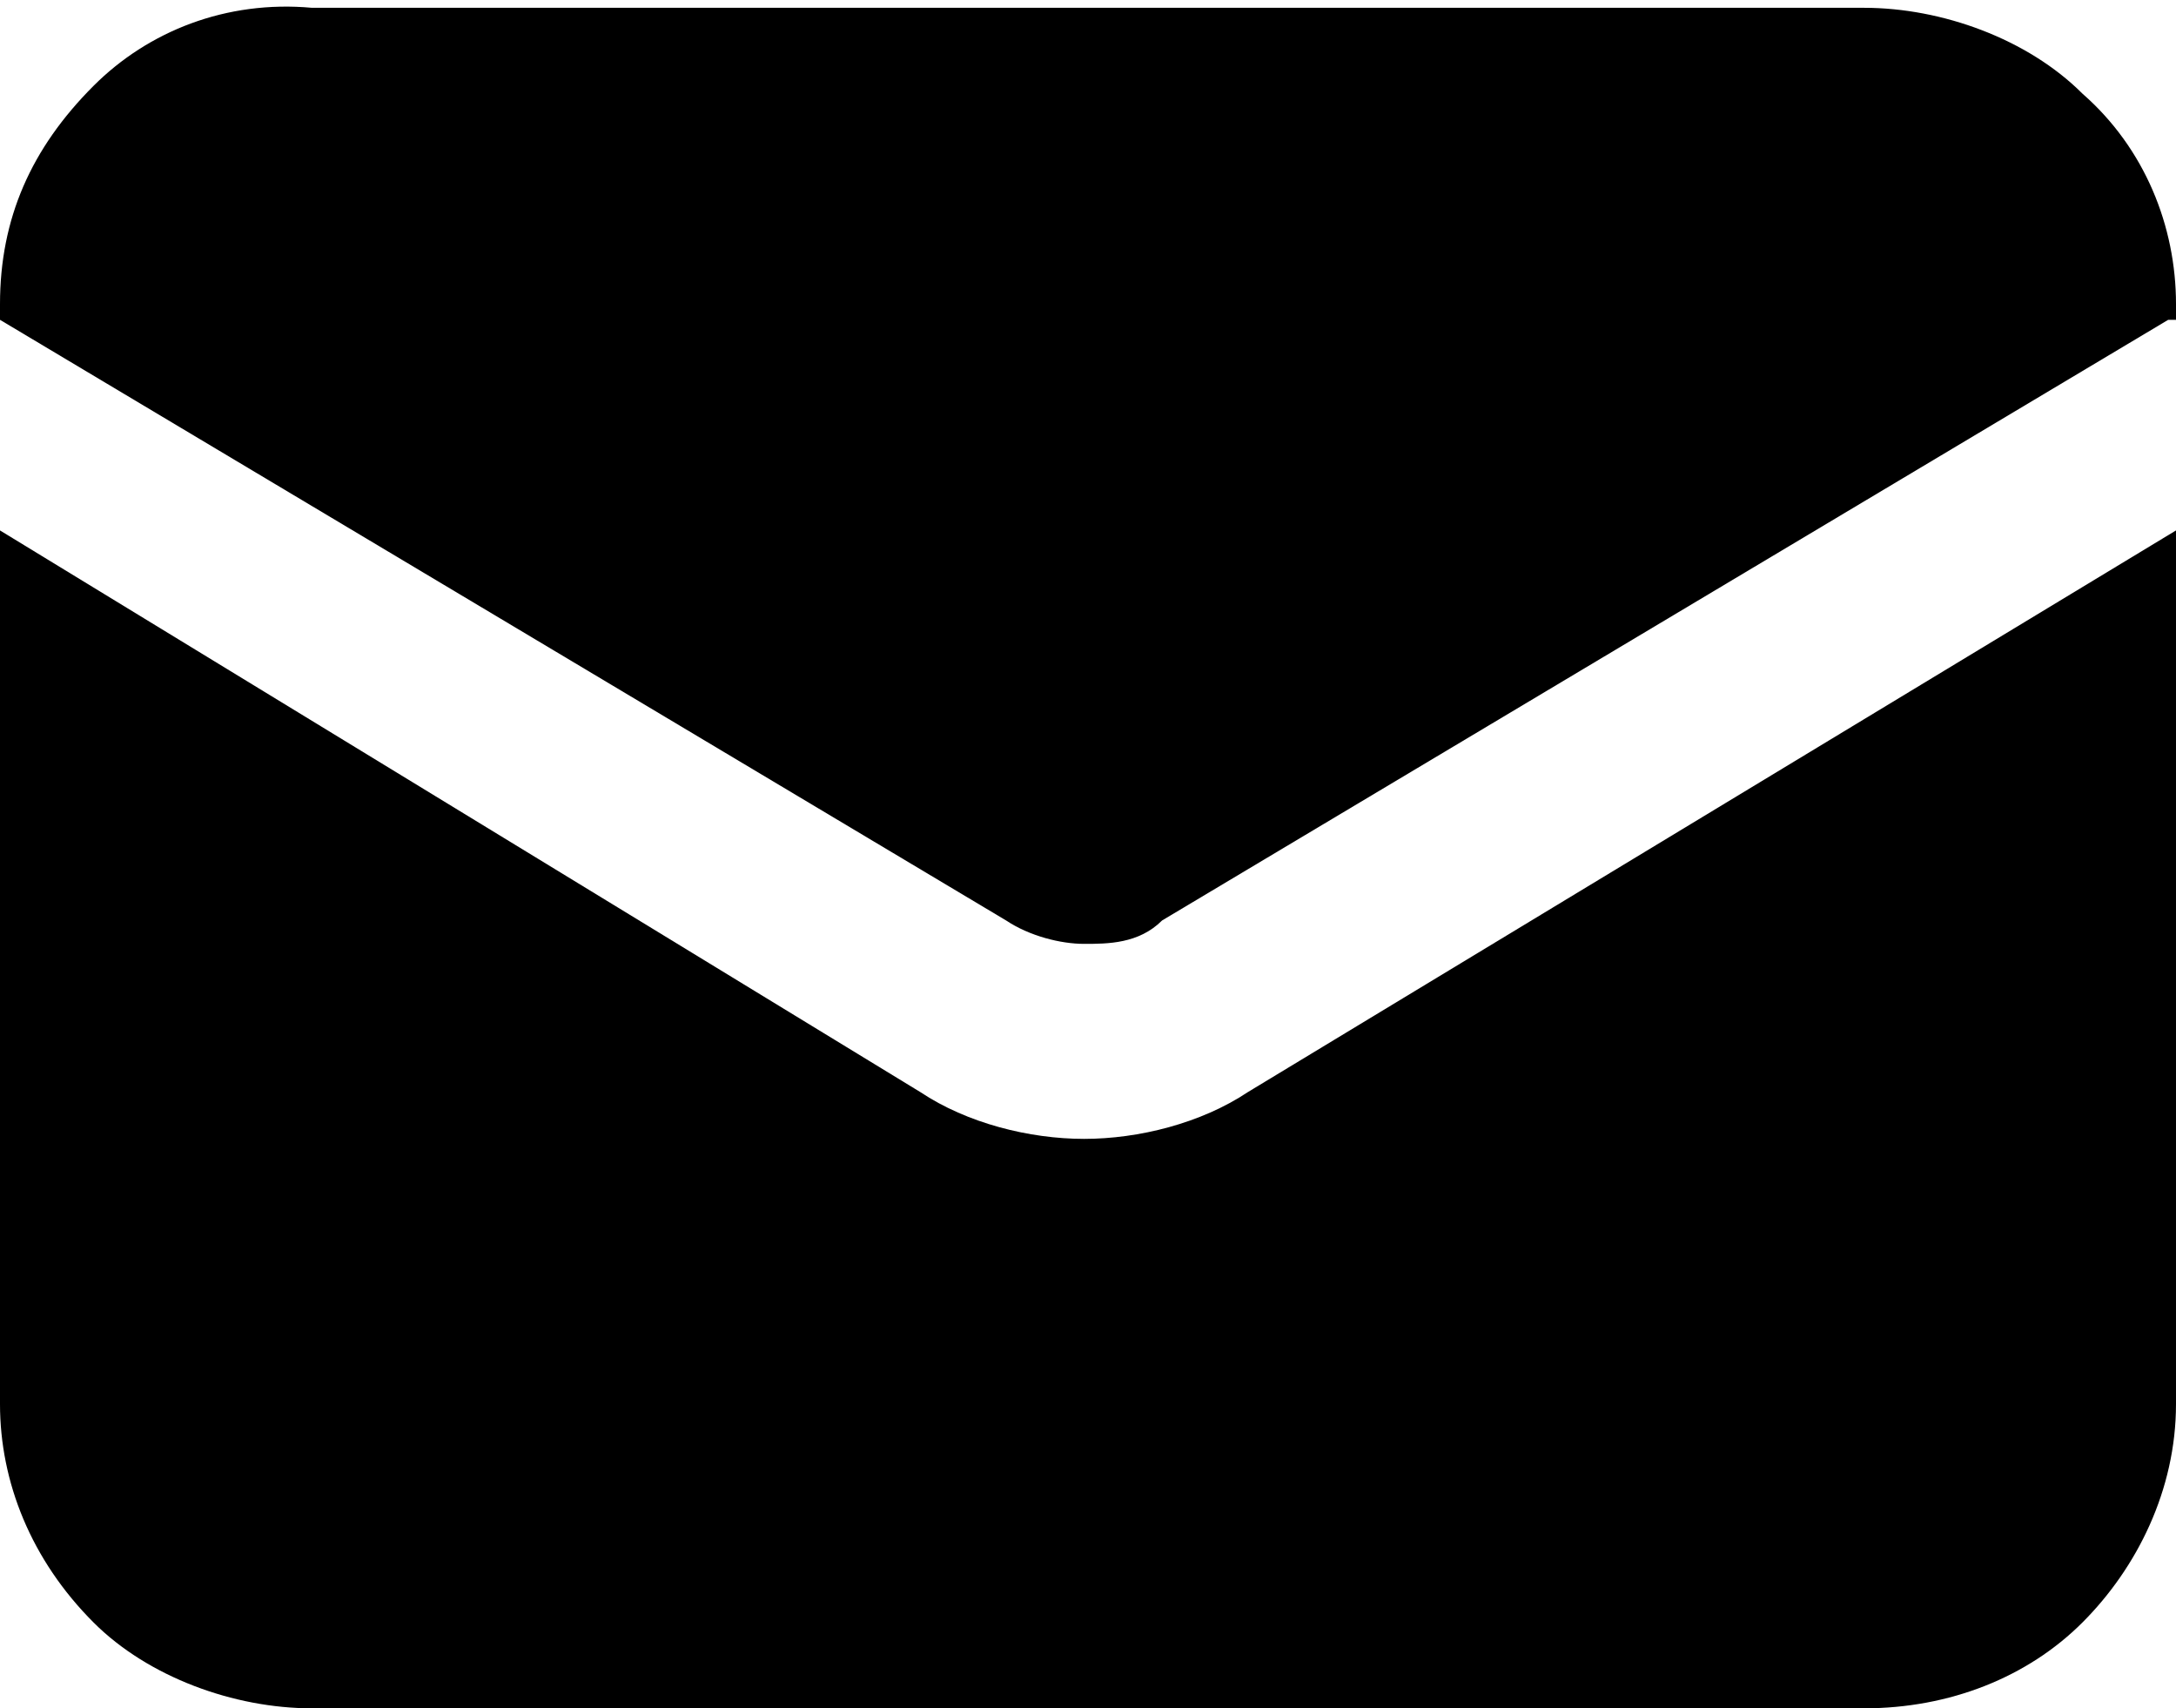
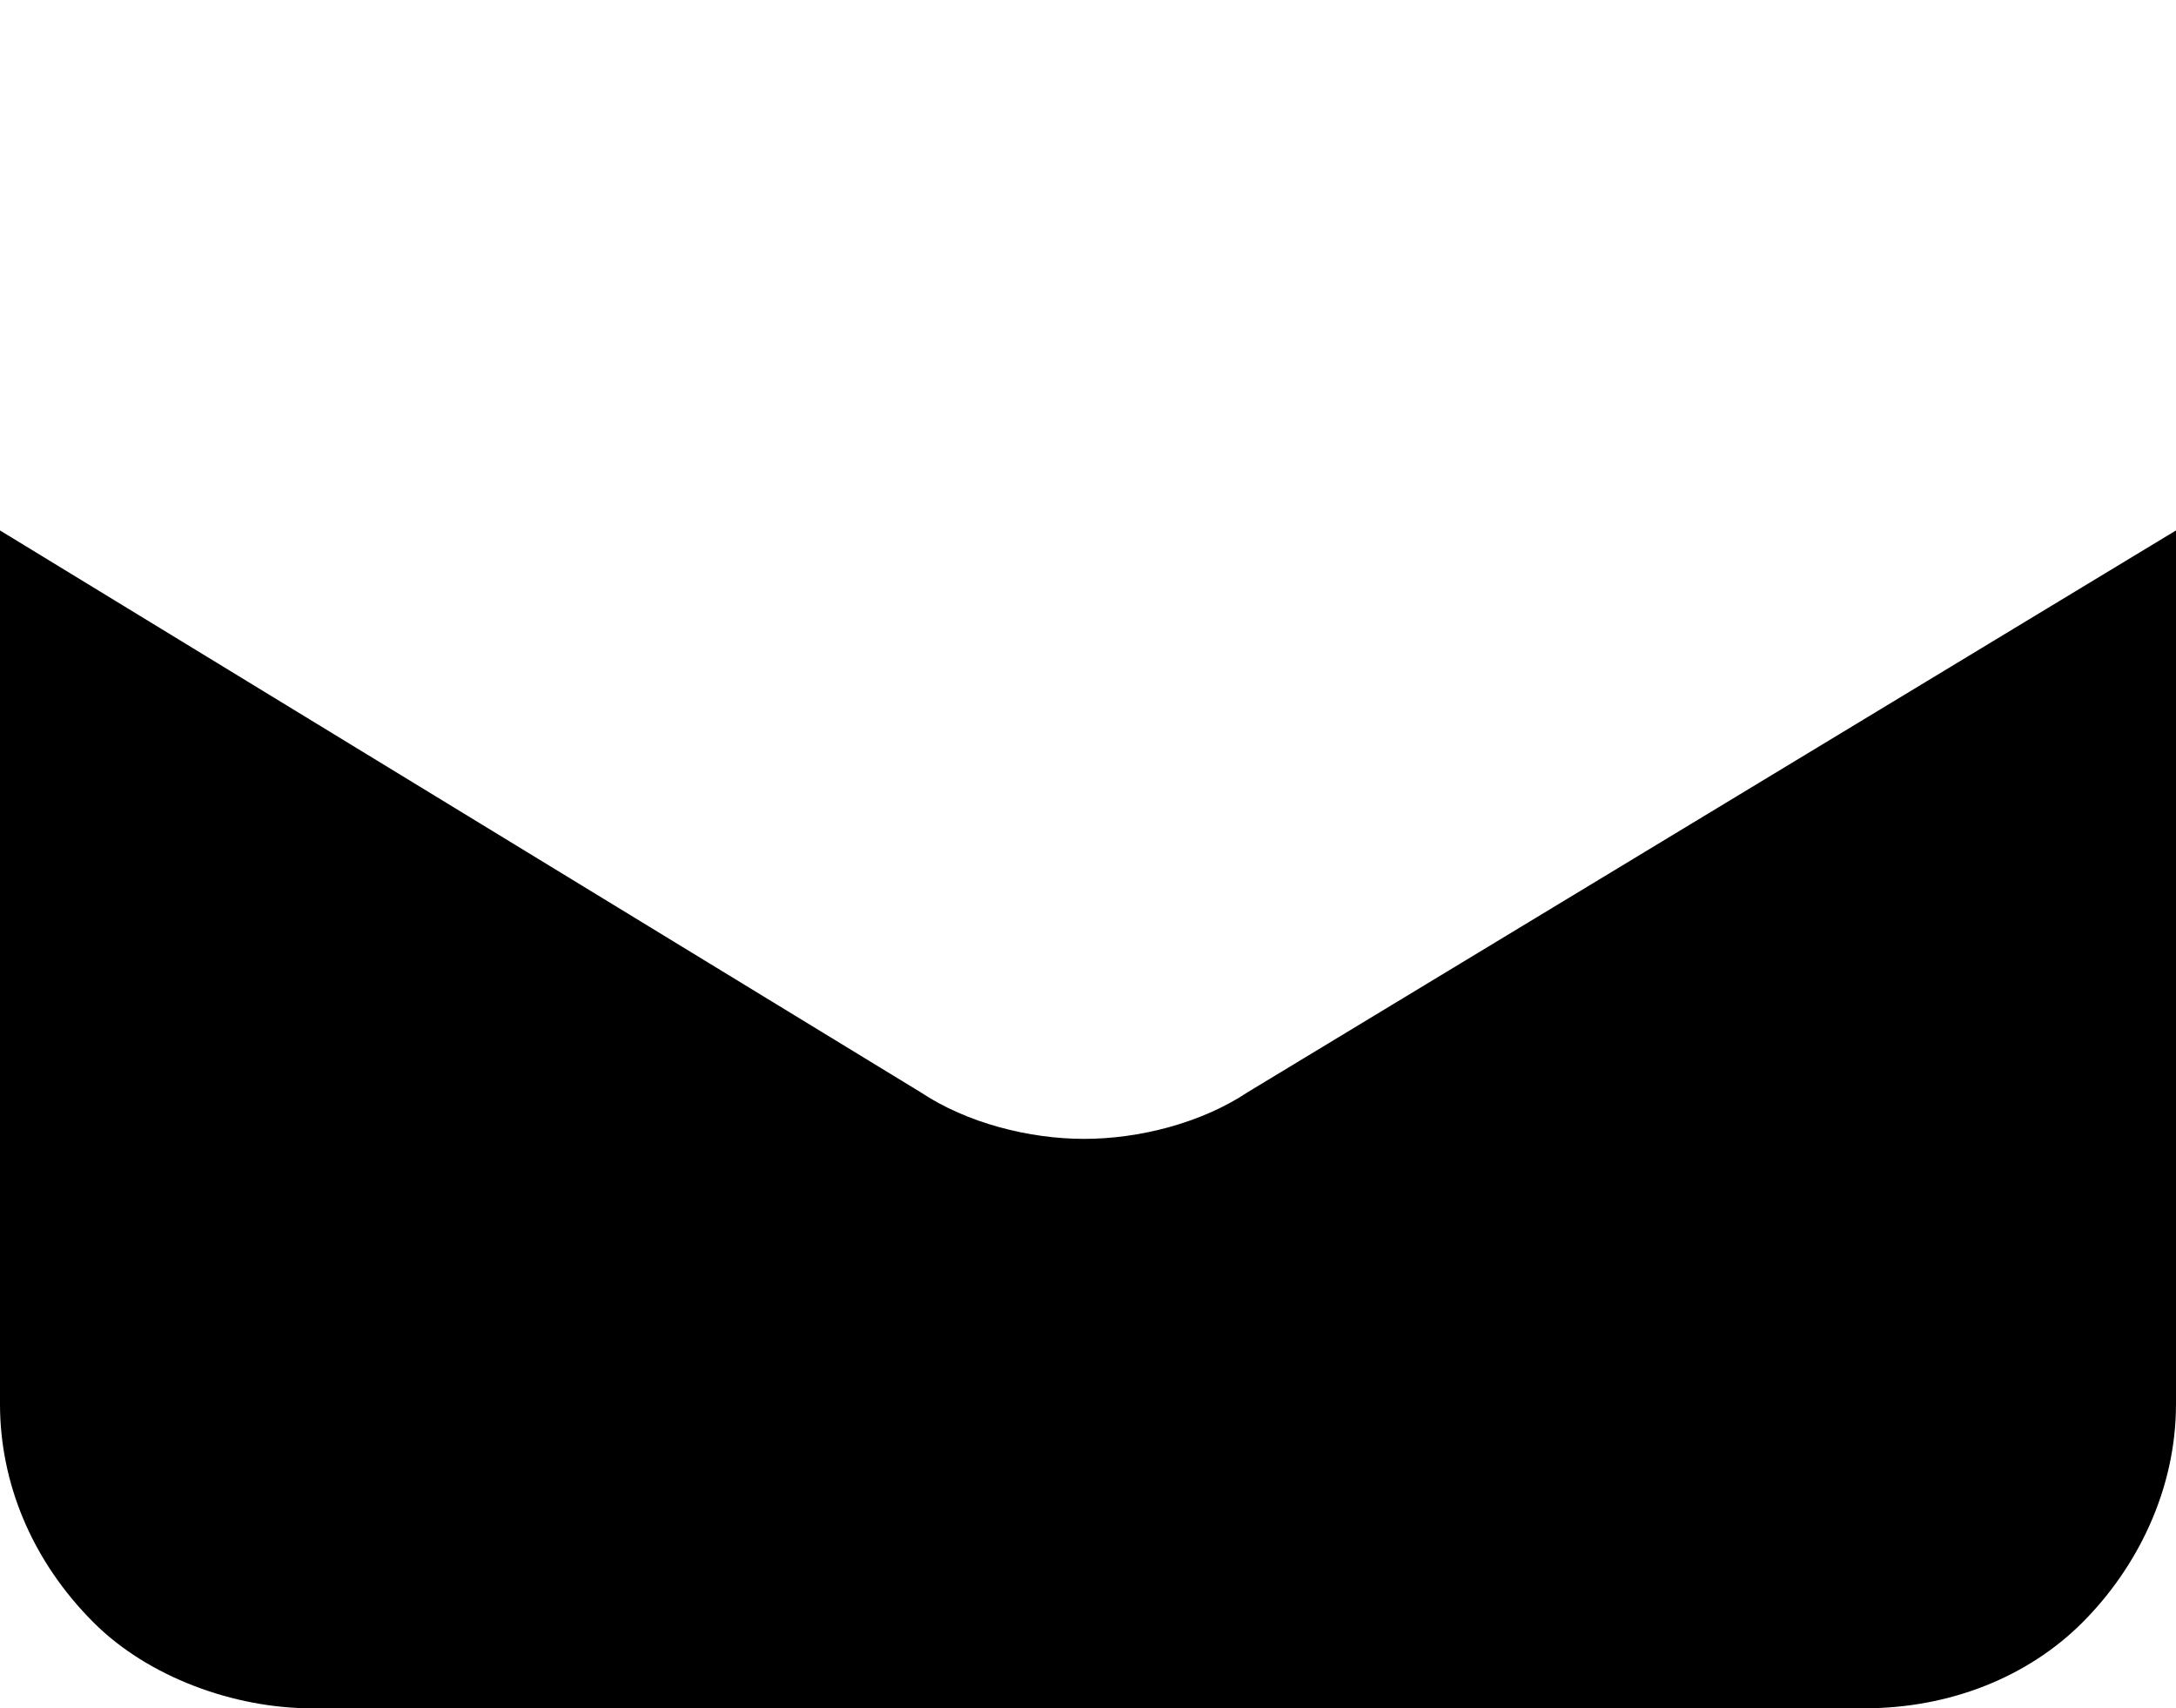
<svg xmlns="http://www.w3.org/2000/svg" id="Layer_2" data-name="Layer 2" viewBox="0 0 27.9 21.9">
  <g id="Layer_1-2" data-name="Layer 1">
    <path d="M0,6.8v11.2c0,1,.4,2,1.2,2.8.7.7,1.8,1.1,2.8,1.1h19.9c1.1,0,2.1-.4,2.8-1.1.7-.7,1.2-1.7,1.2-2.8V6.8l-11.9,7.2c-.6.4-1.4.6-2.1.6s-1.5-.2-2.1-.6L0,6.8Z" />
-     <path d="M27.9,4.1v-.2c0-1-.4-2-1.2-2.7-.7-.7-1.8-1.1-2.8-1.1H4C2.9,0,1.9.4,1.2,1.1.4,1.9,0,2.8,0,3.9v.2l12.9,7.7c.3.2.7.3,1,.3s.7,0,1-.3l12.9-7.7Z" />
  </g>
</svg>